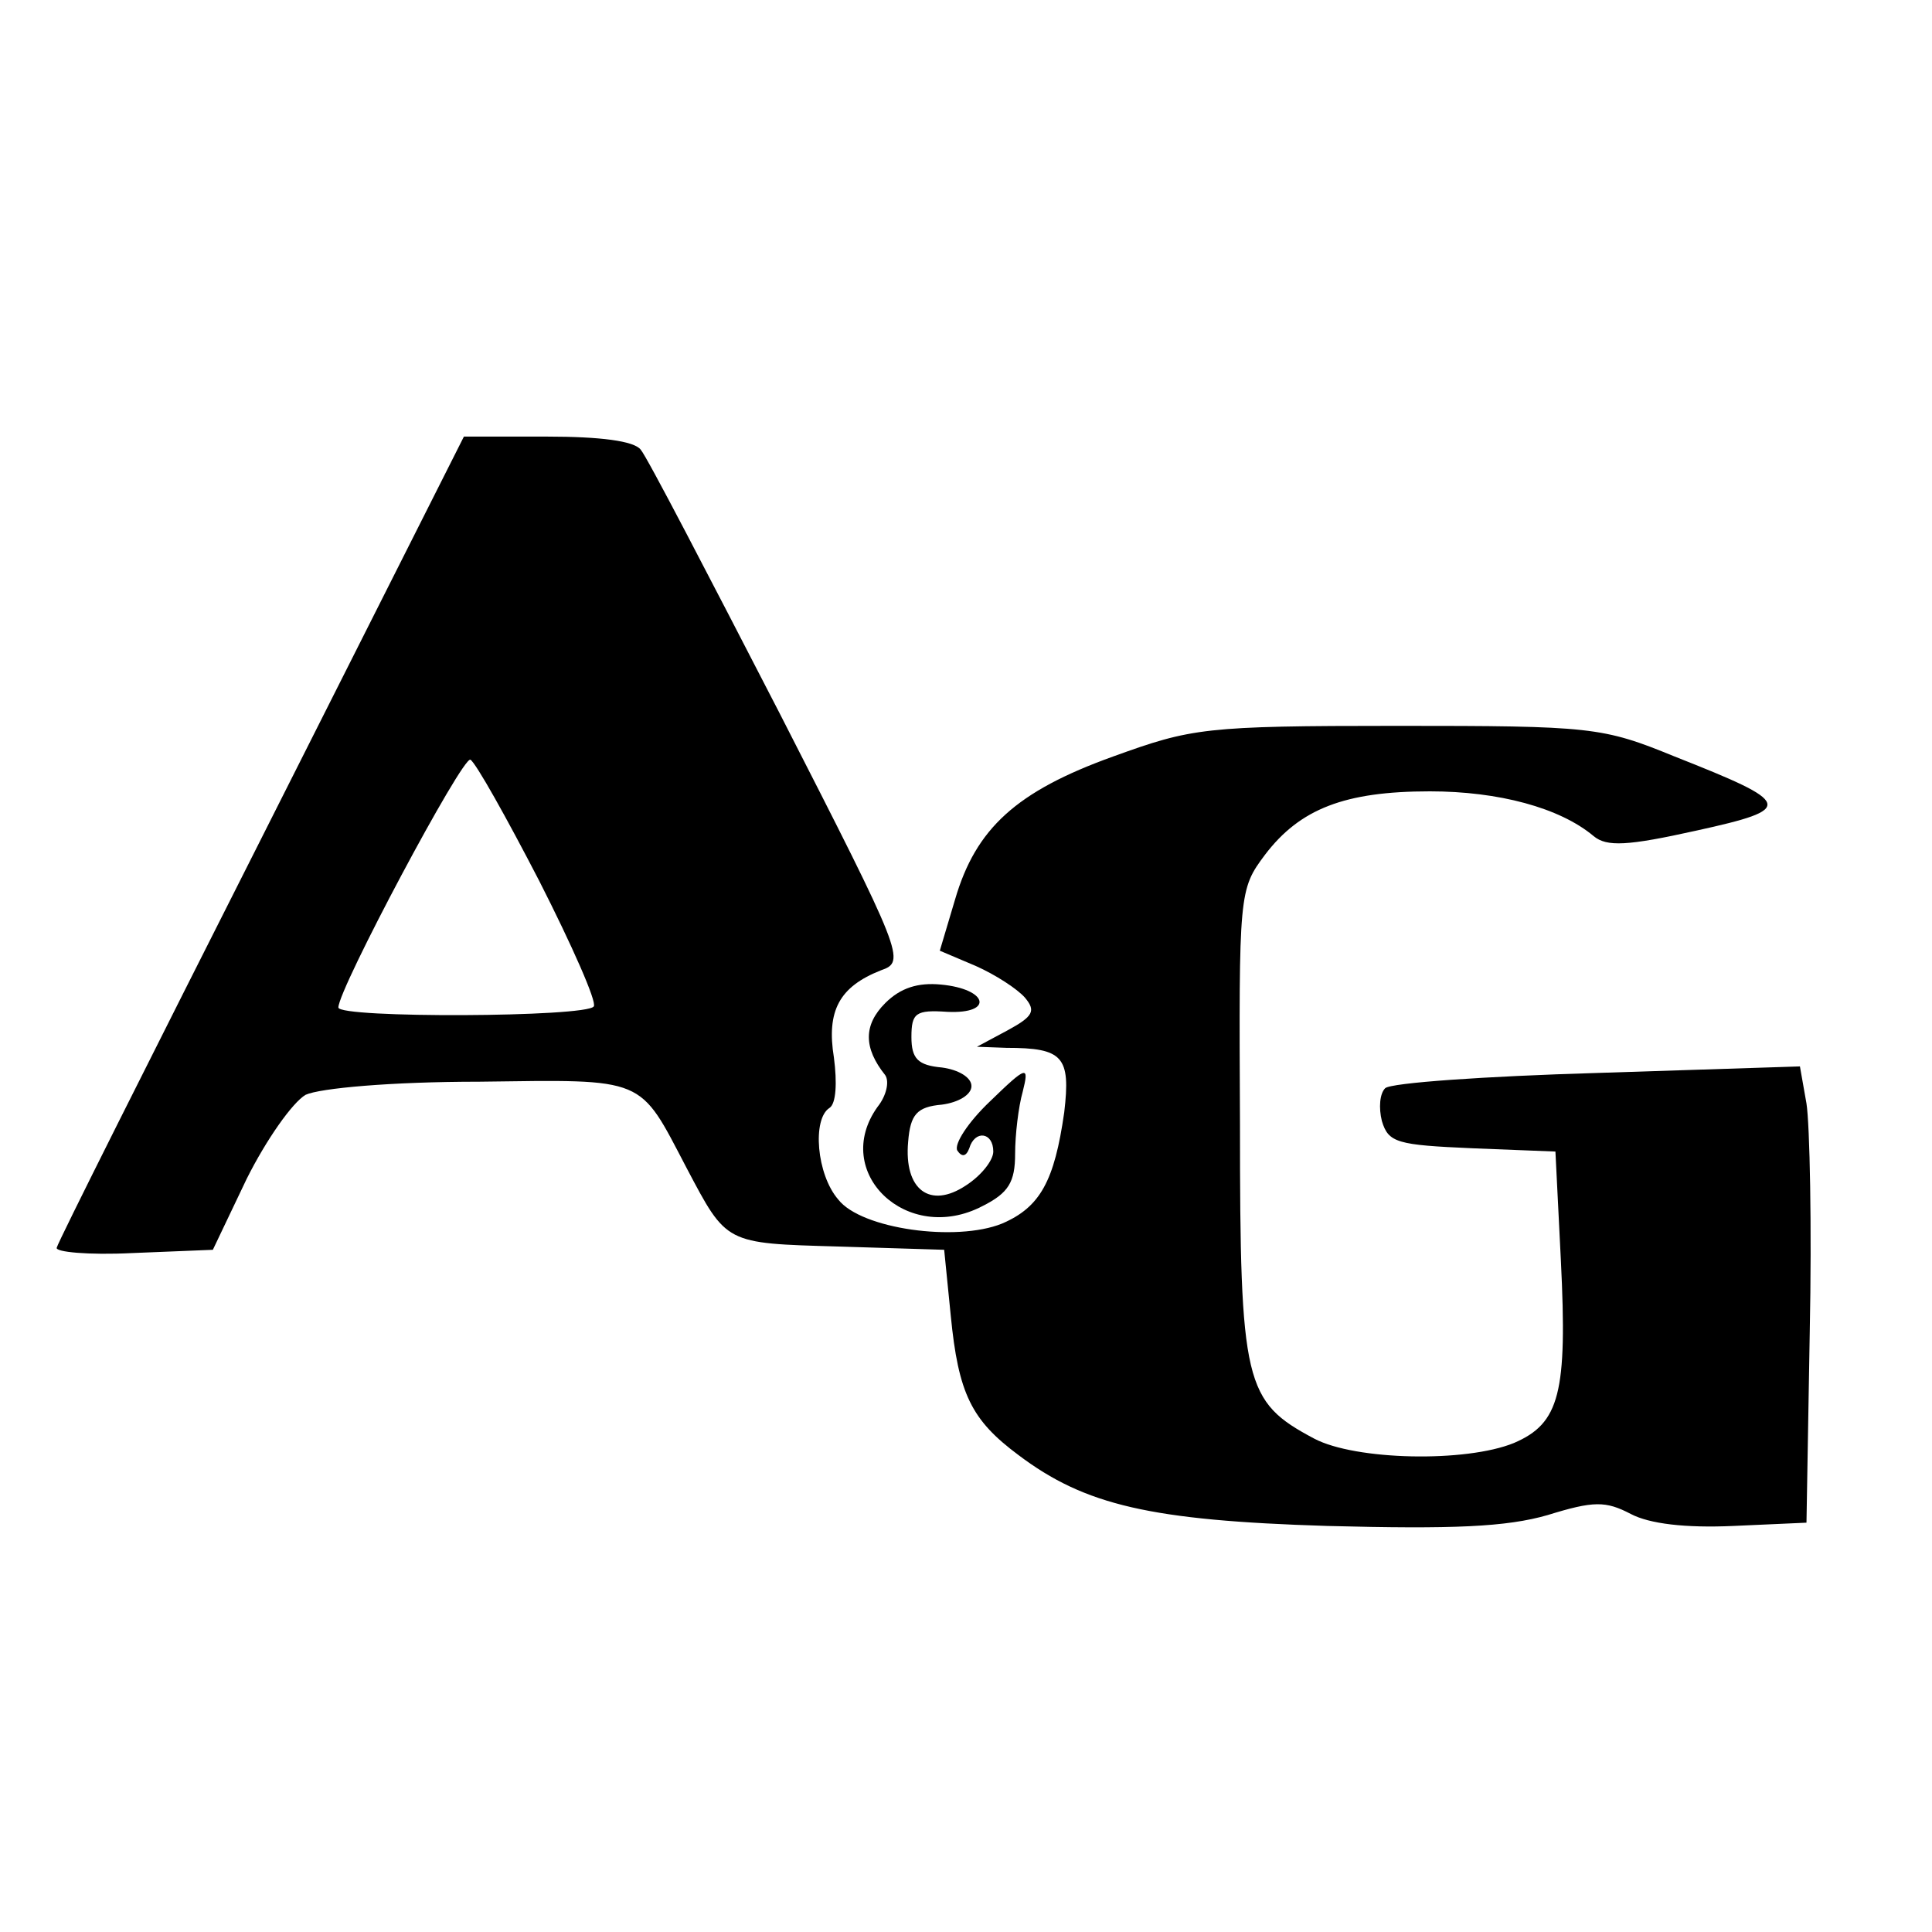
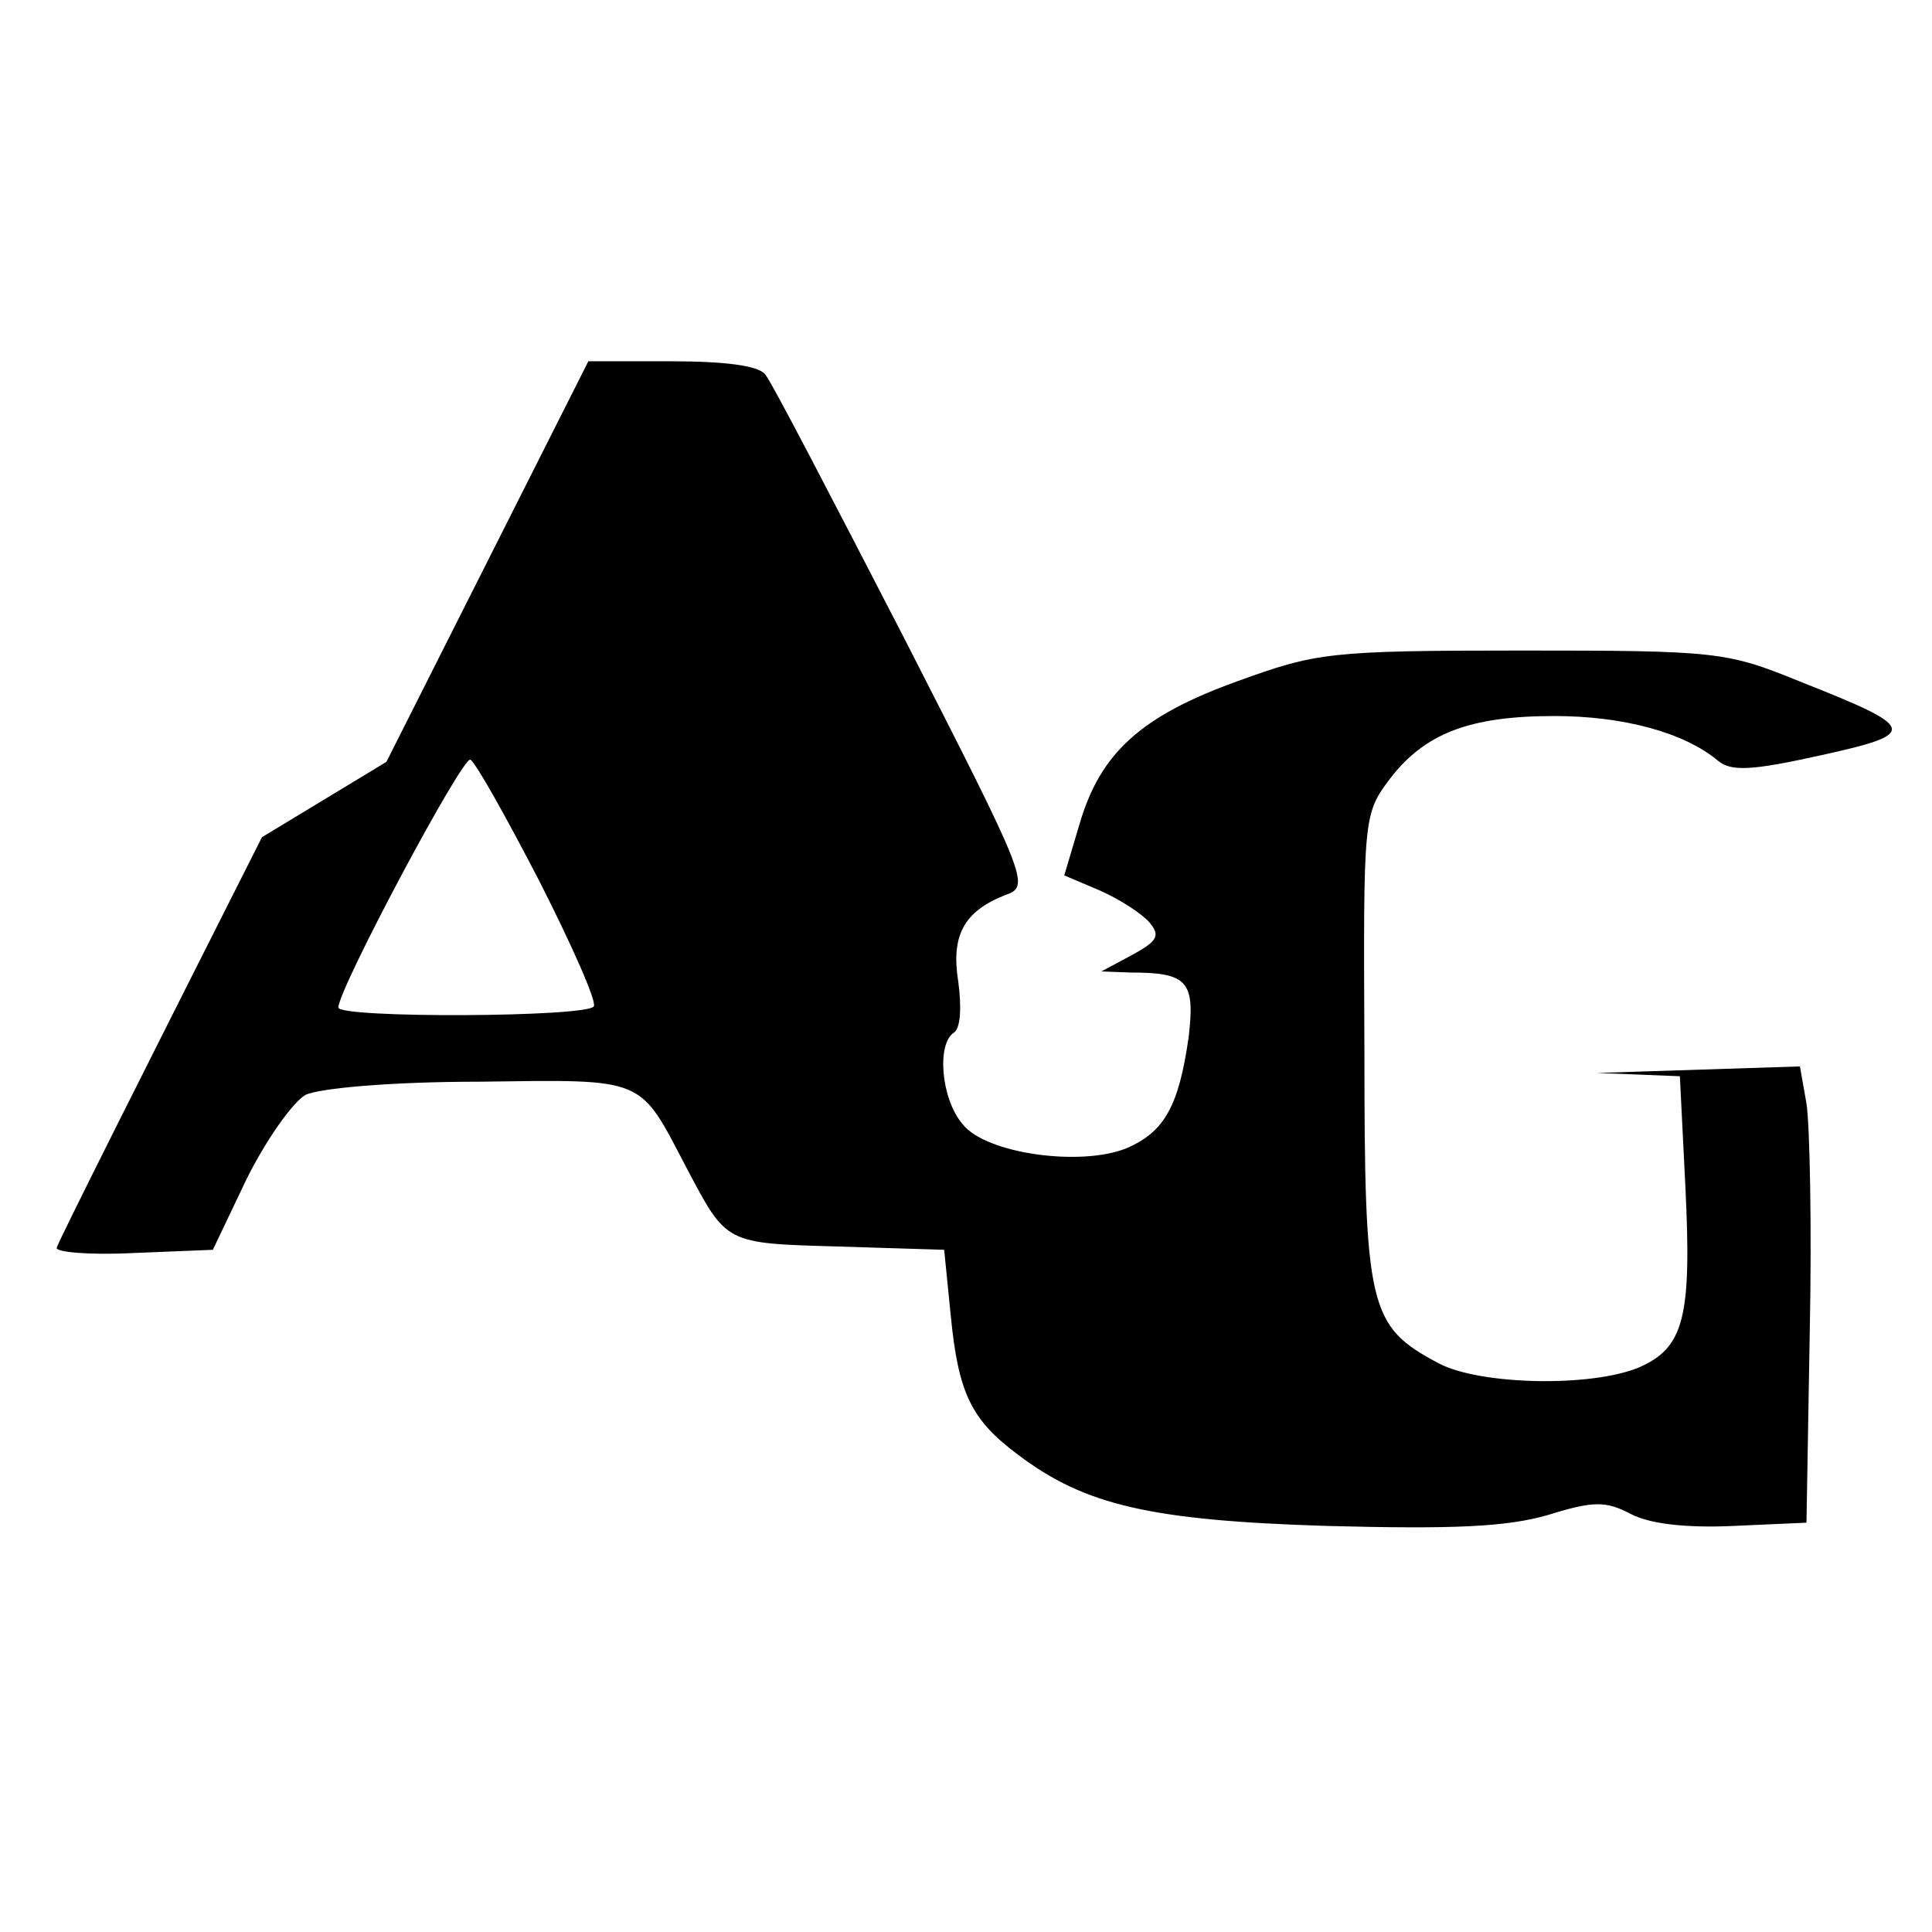
<svg xmlns="http://www.w3.org/2000/svg" version="1.0" width="177pt" height="177pt" viewBox="0 0 177 177" preserveAspectRatio="xMidYMid meet">
  <g transform="translate(0,177) scale(0.1,-0.1)" fill="#000000" stroke="none">
-     <path d="M240 1003 c-102 -202 -187 -371 -188 -376 -2 -4 29 -7 69 -5 l74 3 31 65 c18 36 42 70 54 77 13 6 78 12 159 12 154 2 146 5 190 -79 37 -70 35 -69 139 -72 l97 -3 6 -60 c7 -72 19 -96 62 -128 61 -46 121 -60 283 -65 115 -3 164 -1 202 10 42 13 53 13 76 1 17 -9 50 -13 94 -11 l67 3 3 175 c2 96 0 190 -3 209 l-6 34 -186 -6 c-102 -3 -189 -9 -194 -14 -5 -5 -6 -18 -3 -30 6 -20 14 -22 83 -25 l76 -3 5 -100 c6 -121 -1 -149 -43 -167 -44 -18 -145 -16 -183 4 -64 34 -68 50 -68 288 -1 212 -1 215 23 247 32 42 73 58 151 58 63 0 119 -15 150 -41 12 -10 31 -9 94 5 91 20 89 25 -20 68 -66 27 -76 28 -254 28 -177 0 -188 -2 -260 -28 -89 -32 -126 -66 -145 -131 l-14 -47 33 -14 c18 -8 38 -21 45 -29 10 -12 8 -17 -16 -30 l-28 -15 27 -1 c52 0 59 -8 53 -59 -9 -63 -22 -87 -57 -102 -42 -17 -129 -5 -150 22 -20 23 -24 74 -8 84 6 4 7 23 4 46 -7 43 5 65 43 80 23 8 21 13 -93 236 -65 126 -121 234 -127 241 -6 8 -37 12 -86 12 l-76 0 -185 -367z m254 -40 c30 -59 53 -111 50 -115 -6 -10 -234 -11 -234 -1 0 17 114 231 121 227 5 -3 33 -53 63 -111z" />
-     <path d="M811 851 c-20 -20 -20 -41 0 -66 4 -6 1 -19 -7 -29 -43 -60 27 -127 96 -91 24 12 30 22 30 48 0 17 3 43 7 57 6 24 4 24 -30 -9 -20 -19 -33 -39 -30 -45 4 -6 8 -6 11 2 5 17 22 15 22 -3 0 -8 -11 -22 -25 -31 -33 -22 -57 -4 -53 40 2 25 8 32 31 34 15 2 27 9 27 17 0 8 -12 15 -27 17 -22 2 -28 8 -28 28 0 22 4 25 33 23 43 -2 37 21 -6 25 -21 2 -37 -3 -51 -17z" />
+     <path d="M240 1003 c-102 -202 -187 -371 -188 -376 -2 -4 29 -7 69 -5 l74 3 31 65 c18 36 42 70 54 77 13 6 78 12 159 12 154 2 146 5 190 -79 37 -70 35 -69 139 -72 l97 -3 6 -60 c7 -72 19 -96 62 -128 61 -46 121 -60 283 -65 115 -3 164 -1 202 10 42 13 53 13 76 1 17 -9 50 -13 94 -11 l67 3 3 175 c2 96 0 190 -3 209 l-6 34 -186 -6 l76 -3 5 -100 c6 -121 -1 -149 -43 -167 -44 -18 -145 -16 -183 4 -64 34 -68 50 -68 288 -1 212 -1 215 23 247 32 42 73 58 151 58 63 0 119 -15 150 -41 12 -10 31 -9 94 5 91 20 89 25 -20 68 -66 27 -76 28 -254 28 -177 0 -188 -2 -260 -28 -89 -32 -126 -66 -145 -131 l-14 -47 33 -14 c18 -8 38 -21 45 -29 10 -12 8 -17 -16 -30 l-28 -15 27 -1 c52 0 59 -8 53 -59 -9 -63 -22 -87 -57 -102 -42 -17 -129 -5 -150 22 -20 23 -24 74 -8 84 6 4 7 23 4 46 -7 43 5 65 43 80 23 8 21 13 -93 236 -65 126 -121 234 -127 241 -6 8 -37 12 -86 12 l-76 0 -185 -367z m254 -40 c30 -59 53 -111 50 -115 -6 -10 -234 -11 -234 -1 0 17 114 231 121 227 5 -3 33 -53 63 -111z" />
  </g>
</svg>